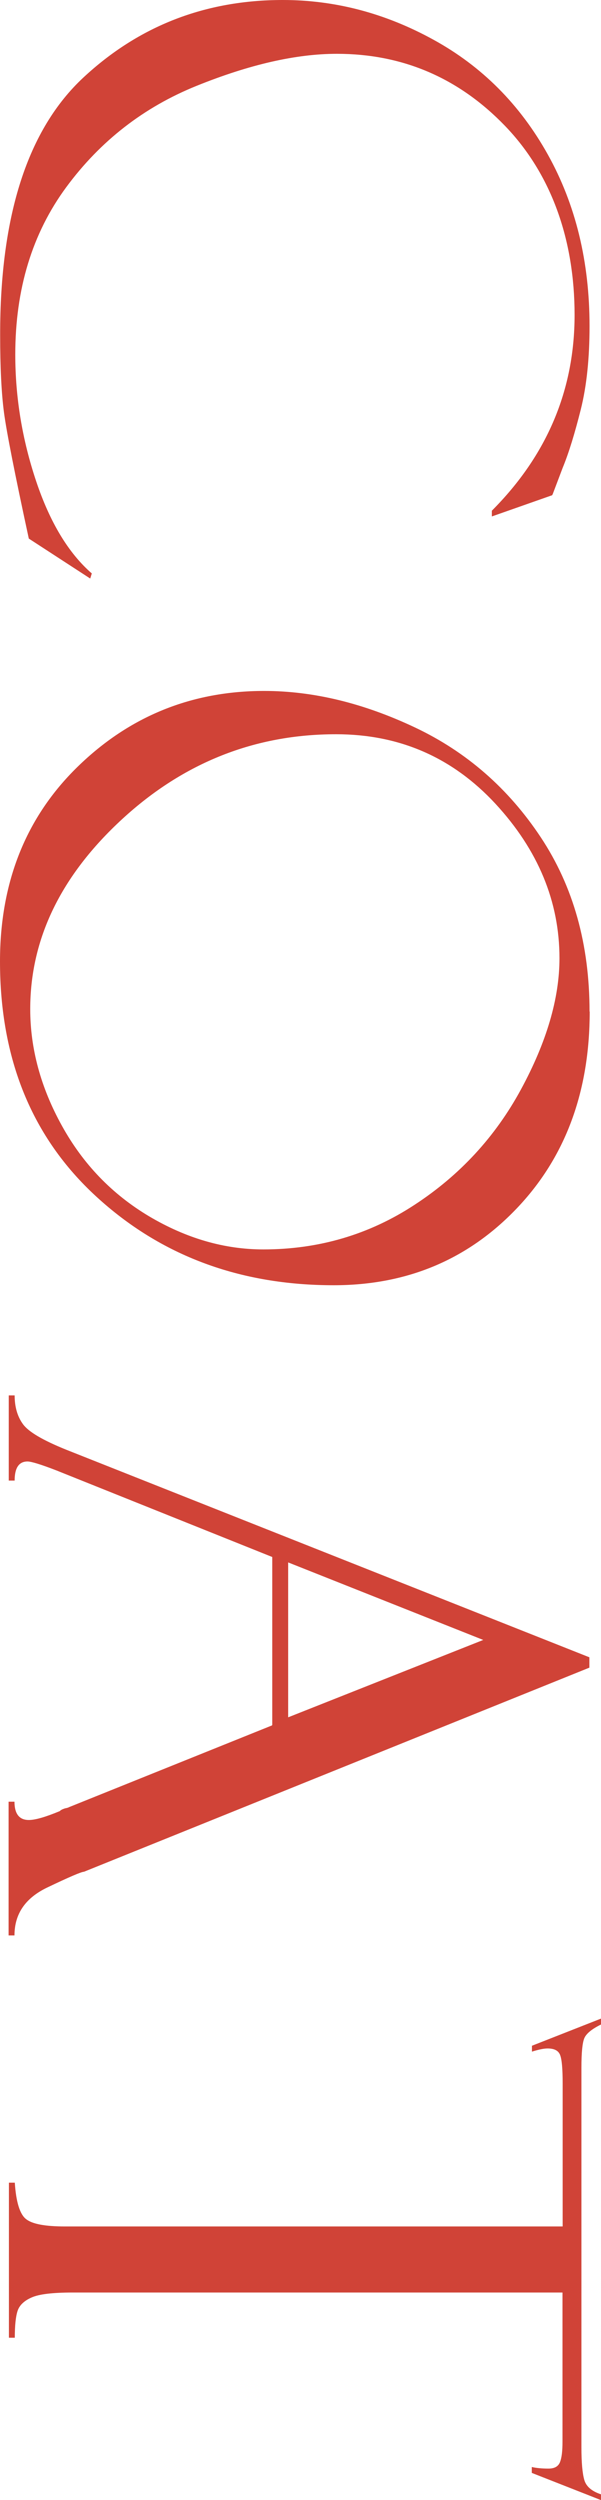
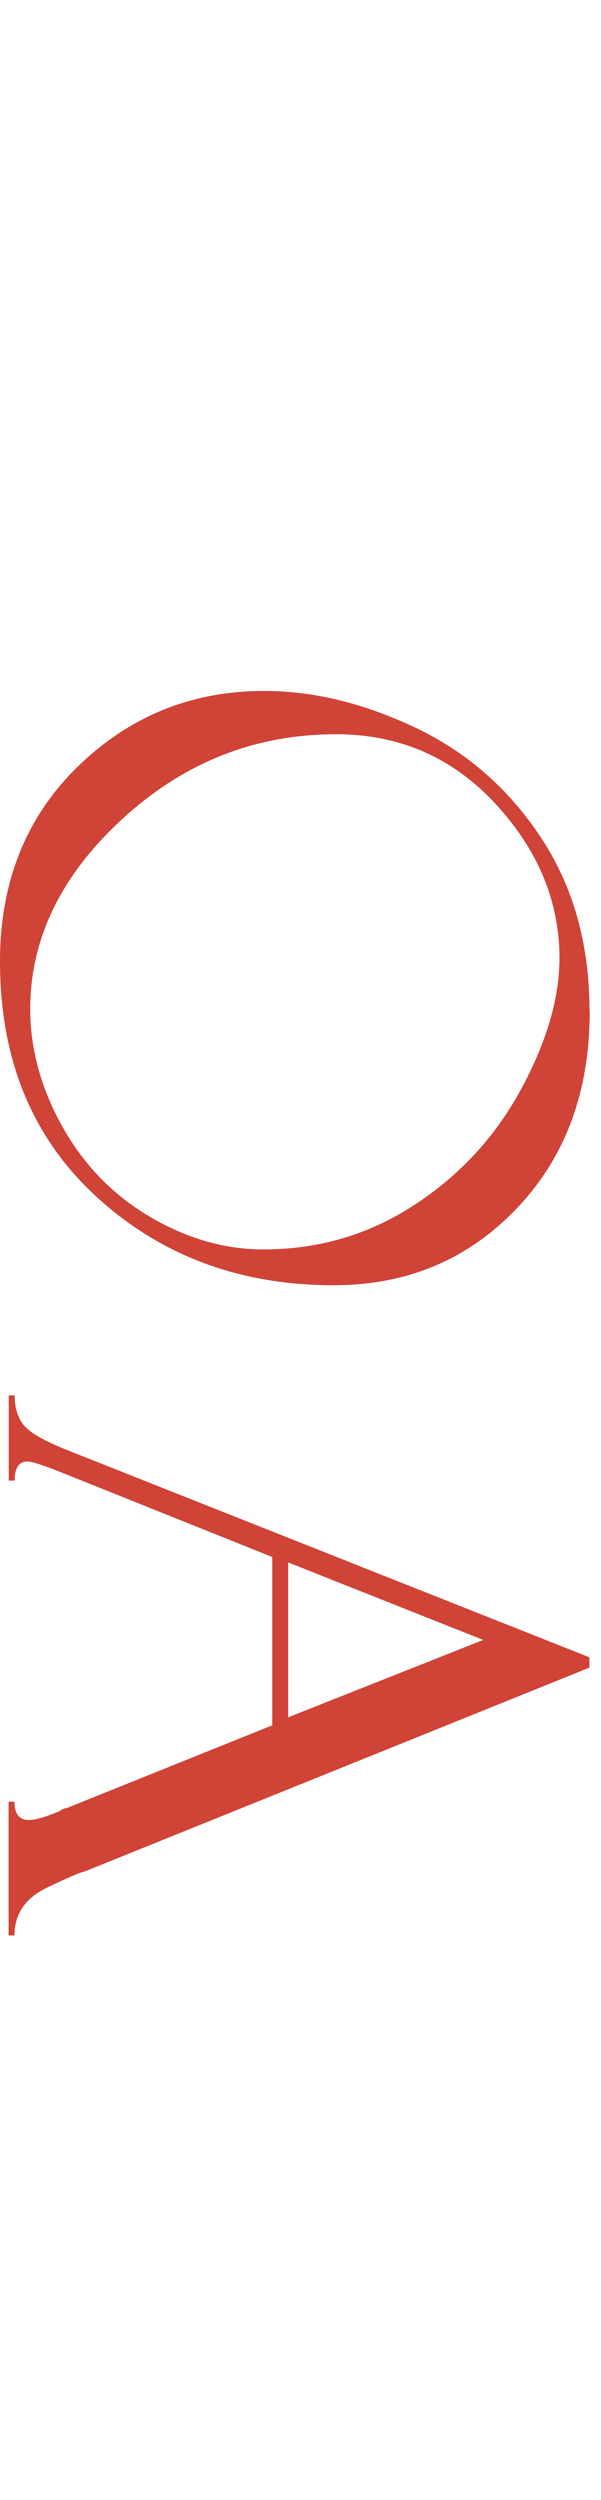
<svg xmlns="http://www.w3.org/2000/svg" id="_レイヤー_2" viewBox="0 0 37.77 157.04">
  <defs>
    <style>.cls-1{fill:#d04337;stroke-width:0px;}</style>
  </defs>
  <g id="_レイヤー_1-2">
-     <path class="cls-1" d="m34.72,31.1l-3.81,1.34v-.36c3.47-3.48,5.2-7.58,5.2-12.3s-1.46-8.85-4.37-11.87c-2.91-3.02-6.44-4.53-10.57-4.53-2.56,0-5.49.67-8.81,2.01-3.32,1.34-6.05,3.46-8.19,6.36-2.14,2.9-3.21,6.4-3.21,10.52,0,2.7.44,5.35,1.31,7.95.87,2.6,2.04,4.53,3.5,5.8l-.1.32-3.86-2.51c-.88-4.07-1.4-6.71-1.56-7.92-.16-1.21-.24-2.84-.24-4.87C0,13.51,1.75,8.12,5.24,4.87,8.73,1.62,12.91,0,17.77,0c3.29,0,6.45.83,9.48,2.5,3.04,1.67,5.43,4.07,7.18,7.21,1.75,3.14,2.62,6.73,2.62,10.77,0,2.02-.18,3.76-.55,5.24-.37,1.47-.74,2.7-1.14,3.67l-.61,1.61s-.03.08-.05.1Z" />
    <path class="cls-1" d="m37.06,63.54c0,5.04-1.53,9.17-4.6,12.38-3.07,3.21-6.9,4.81-11.49,4.81-5.91,0-10.88-1.86-14.92-5.57-4.04-3.71-6.05-8.63-6.05-14.77,0-4.98,1.63-9.06,4.88-12.23,3.25-3.17,7.16-4.76,11.72-4.76,3.08,0,6.23.76,9.47,2.29,3.24,1.53,5.88,3.83,7.92,6.91s3.06,6.72,3.06,10.94Zm-35.16-.15c0,2.47.66,4.92,1.99,7.32,1.33,2.41,3.15,4.3,5.48,5.69,2.33,1.38,4.72,2.08,7.18,2.08,3.48,0,6.65-.93,9.5-2.8,2.85-1.86,5.08-4.28,6.69-7.25,1.61-2.97,2.42-5.72,2.42-8.24,0-3.56-1.34-6.8-4.03-9.71-2.69-2.9-6.02-4.36-10.01-4.36-5.09,0-9.57,1.77-13.43,5.32-3.86,3.55-5.79,7.53-5.79,11.94Z" />
    <path class="cls-1" d="m17.11,108.35v-10.55l-13.57-5.44c-.98-.38-1.58-.56-1.81-.56-.54,0-.81.4-.81,1.2h-.37v-5.35h.37c0,.71.17,1.32.52,1.8.35.49,1.26,1.02,2.72,1.61l32.88,13.04v.65l-31.76,12.82c-.16,0-.93.33-2.31.99-1.38.66-2.06,1.66-2.06,3.01h-.37v-8.4h.37c0,.76.3,1.15.9,1.15.41,0,1.06-.19,1.95-.56.06-.07.17-.12.32-.17.16-.03.24-.06.24-.07l12.77-5.14Zm1-10.21v9.73l12.26-4.86-12.26-4.87Z" />
-     <path class="cls-1" d="m37.77,157.04l-4.35-1.71v-.37c.26.06.61.1,1.05.1.37,0,.61-.13.72-.4s.16-.69.16-1.28v-9.38H4.59c-1.27,0-2.13.1-2.6.31-.46.2-.76.48-.88.83-.12.35-.18.92-.18,1.7h-.37v-9.74h.37c.08,1.22.32,1.99.71,2.29.39.31,1.2.46,2.44.46h31.28v-8.99c0-.91-.05-1.5-.16-1.78s-.37-.41-.79-.41c-.21,0-.54.06-.98.2v-.37l4.35-1.71v.37c-.59.29-.94.58-1.06.87s-.18.9-.18,1.84v23.86c0,.94.06,1.62.18,2.04s.48.72,1.06.91v.37Z" />
  </g>
</svg>